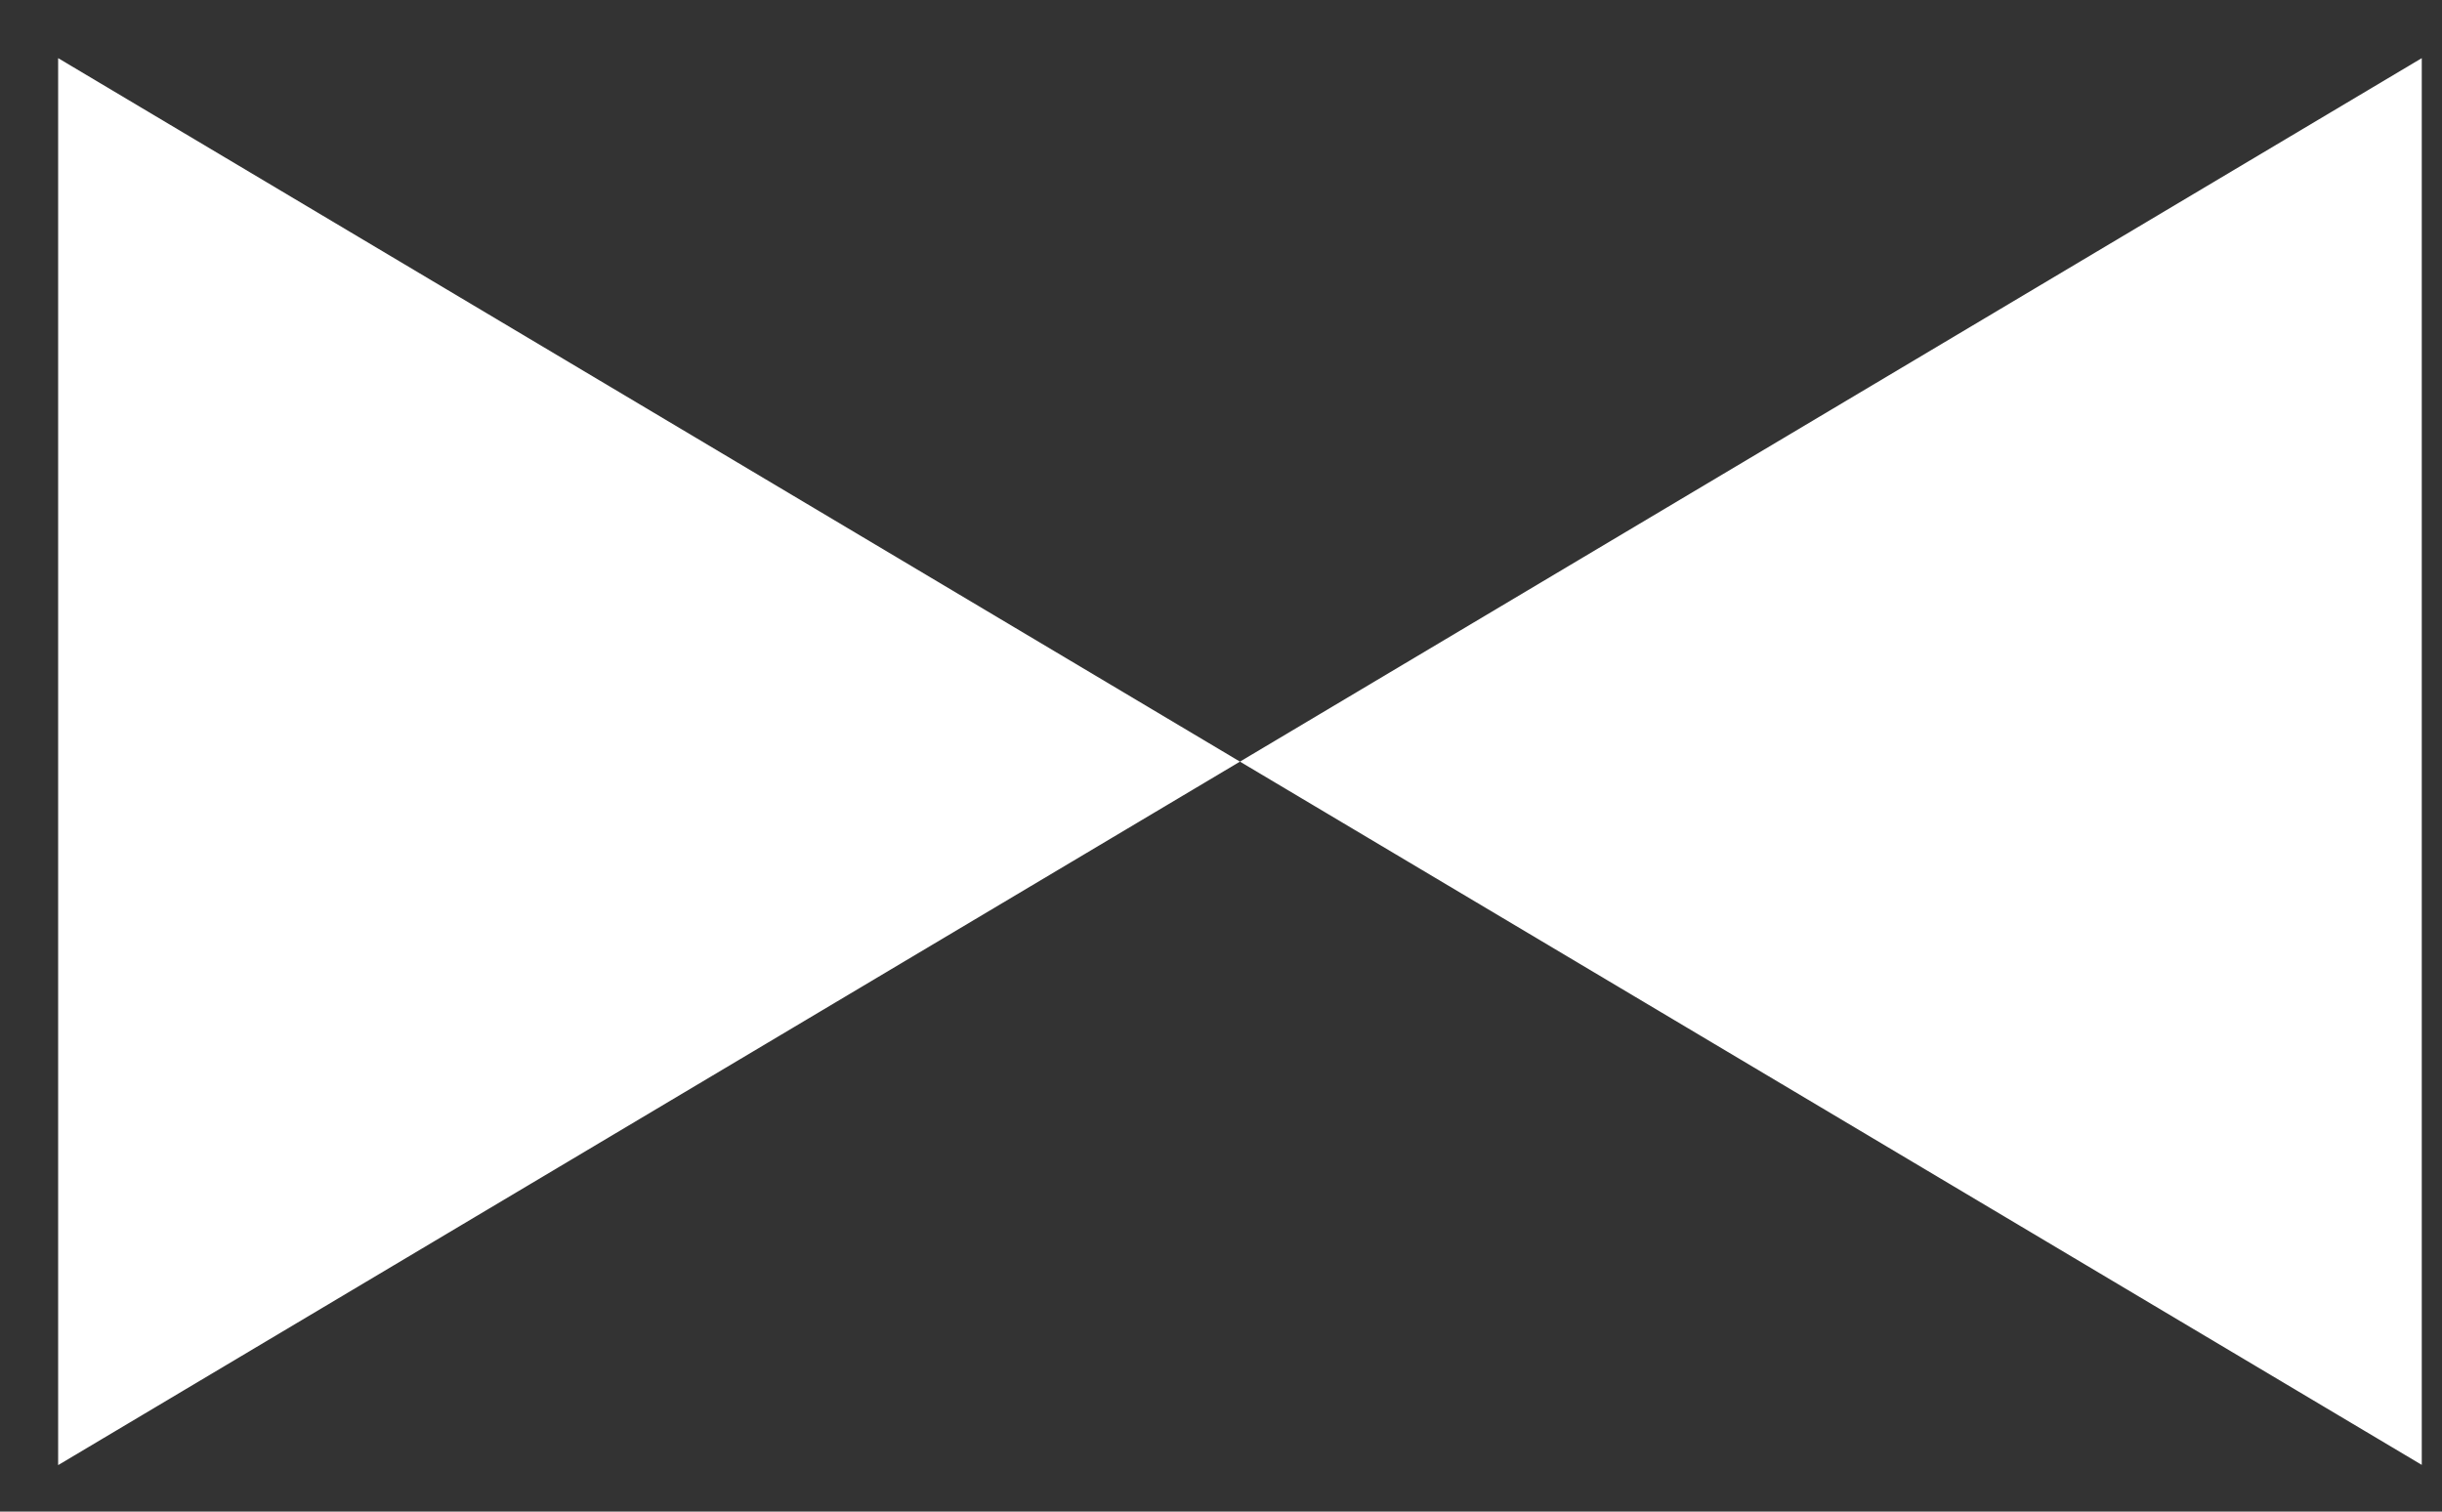
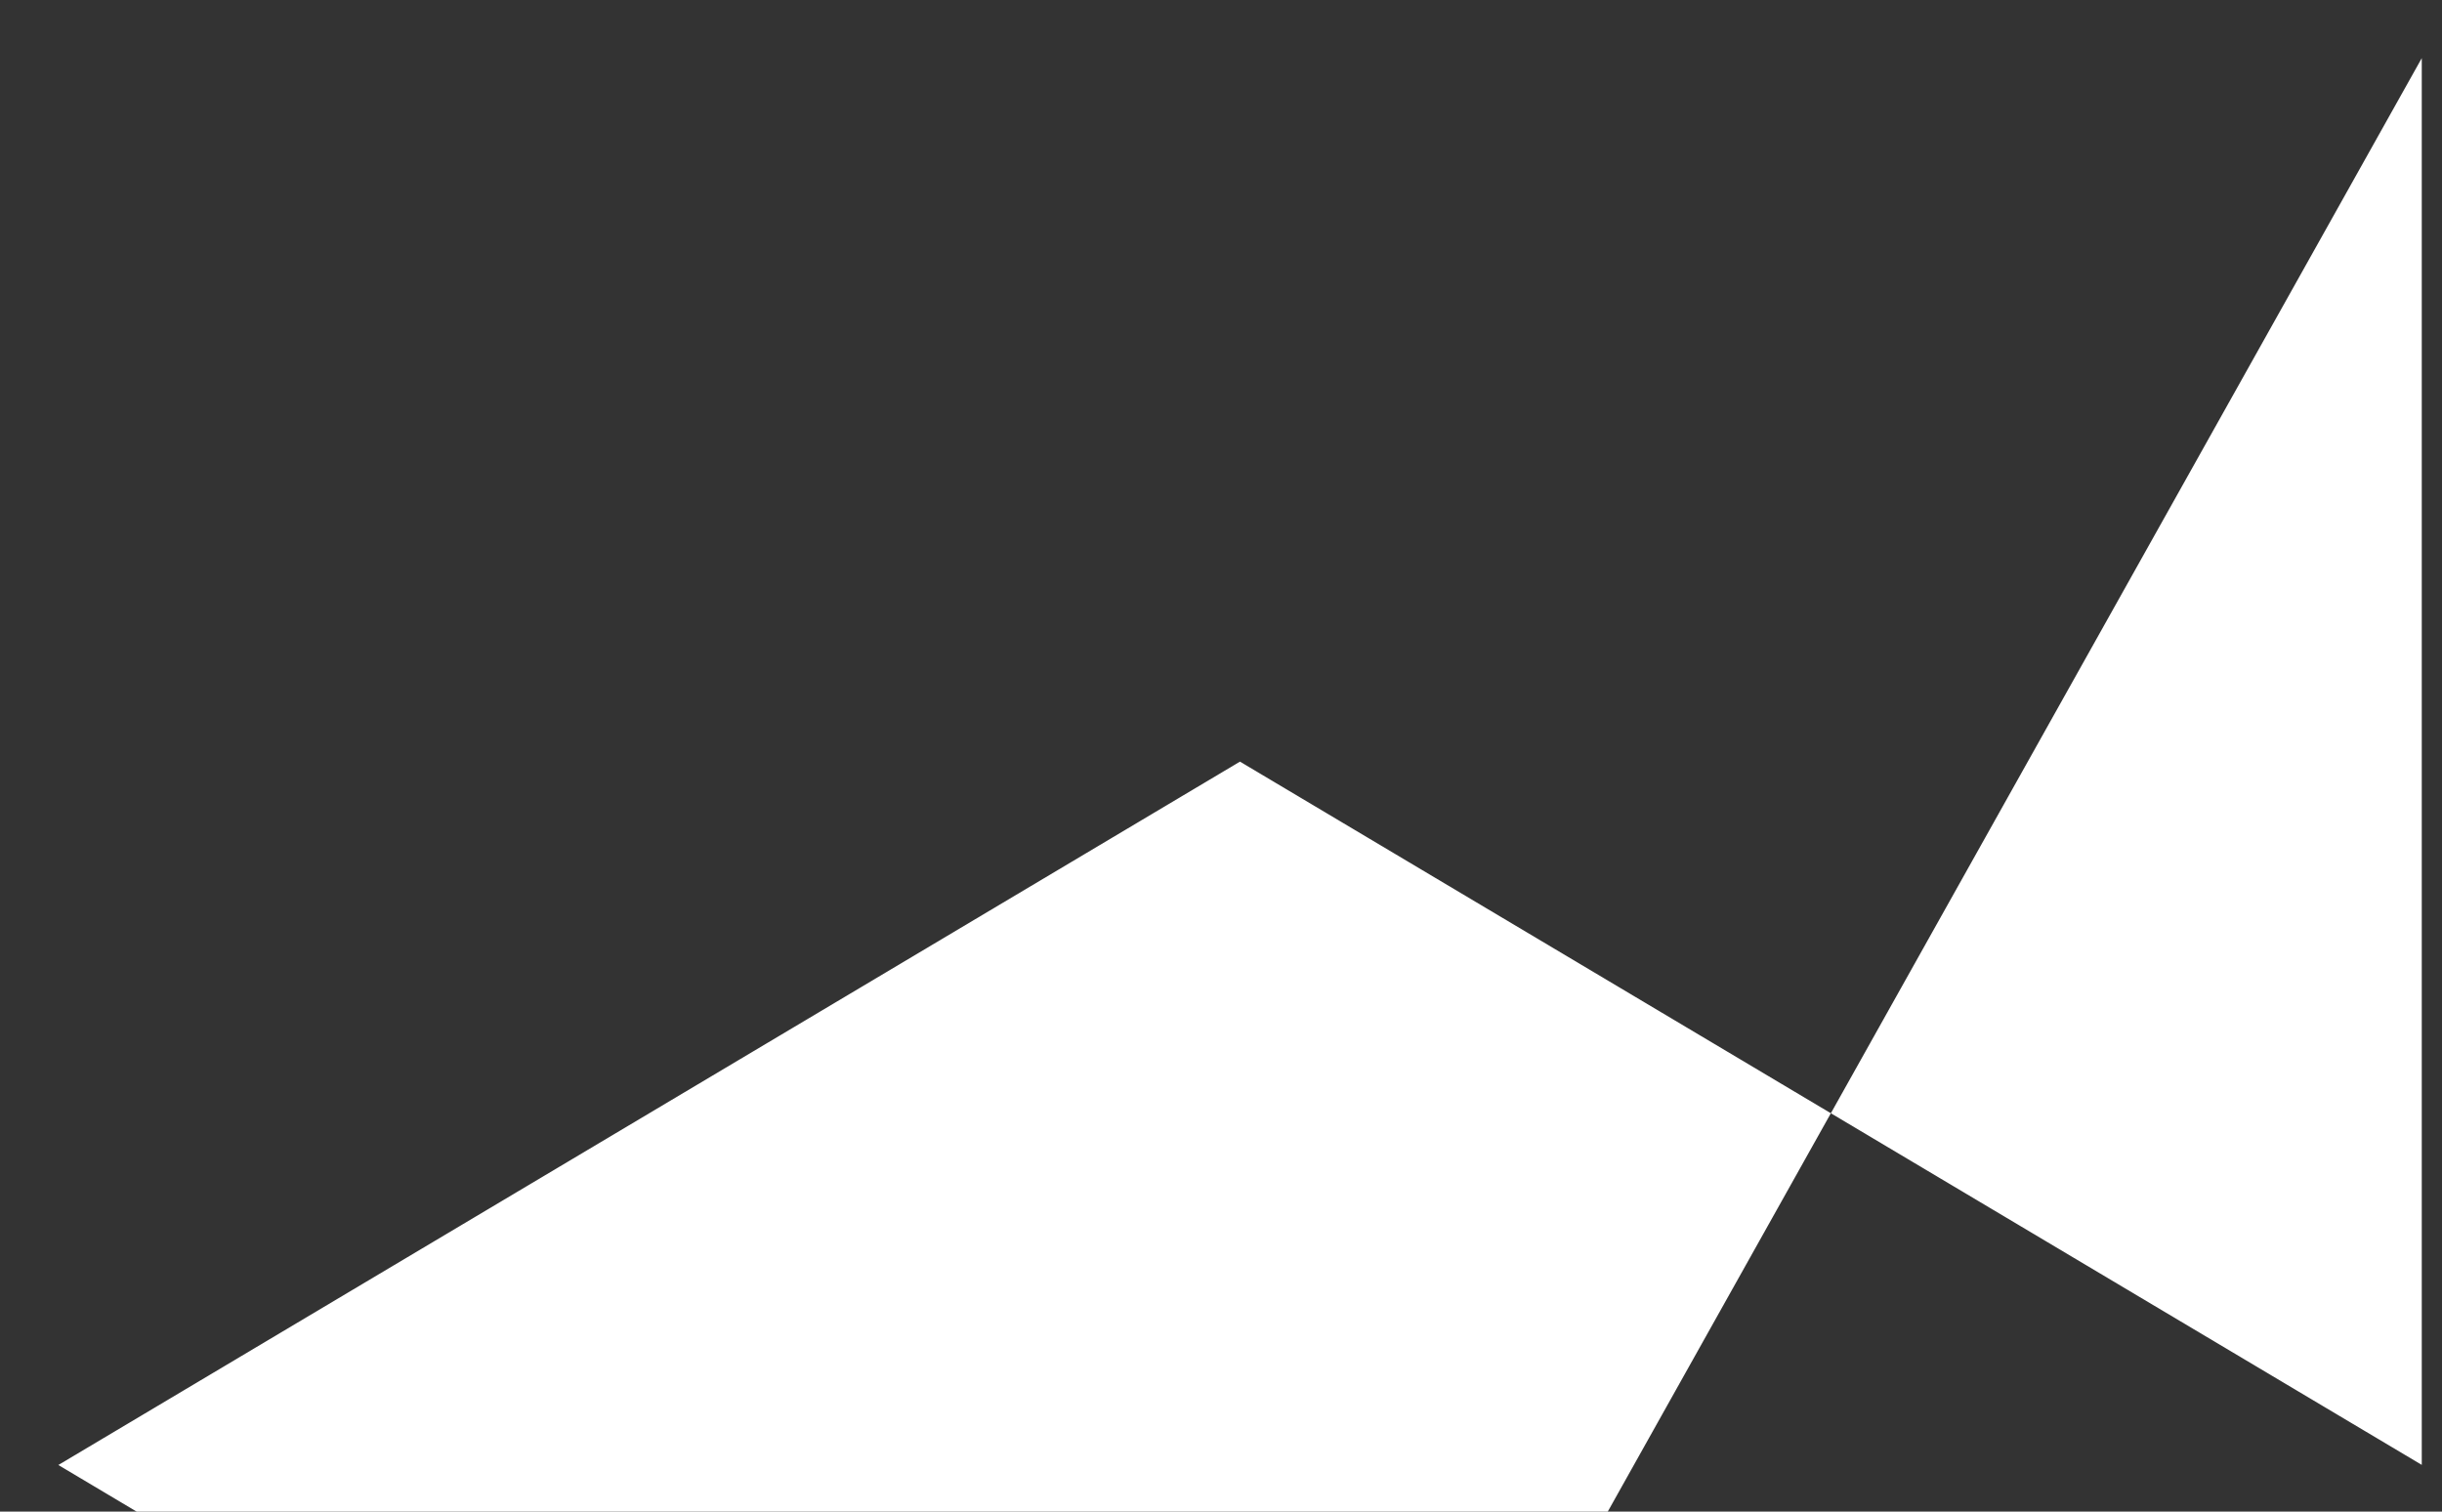
<svg xmlns="http://www.w3.org/2000/svg" width="21" height="13" fill="none">
  <rect width="100%" height="100%" fill="#333333" stroke="none" />
-   <path d="M.5 12.598V.5l10.163 6.05L20.826.5v12.098L10.663 6.55.5 12.6Z" fill="#fff" />
+   <path d="M.5 12.598l10.163 6.05L20.826.5v12.098L10.663 6.55.5 12.6Z" fill="#fff" />
</svg>